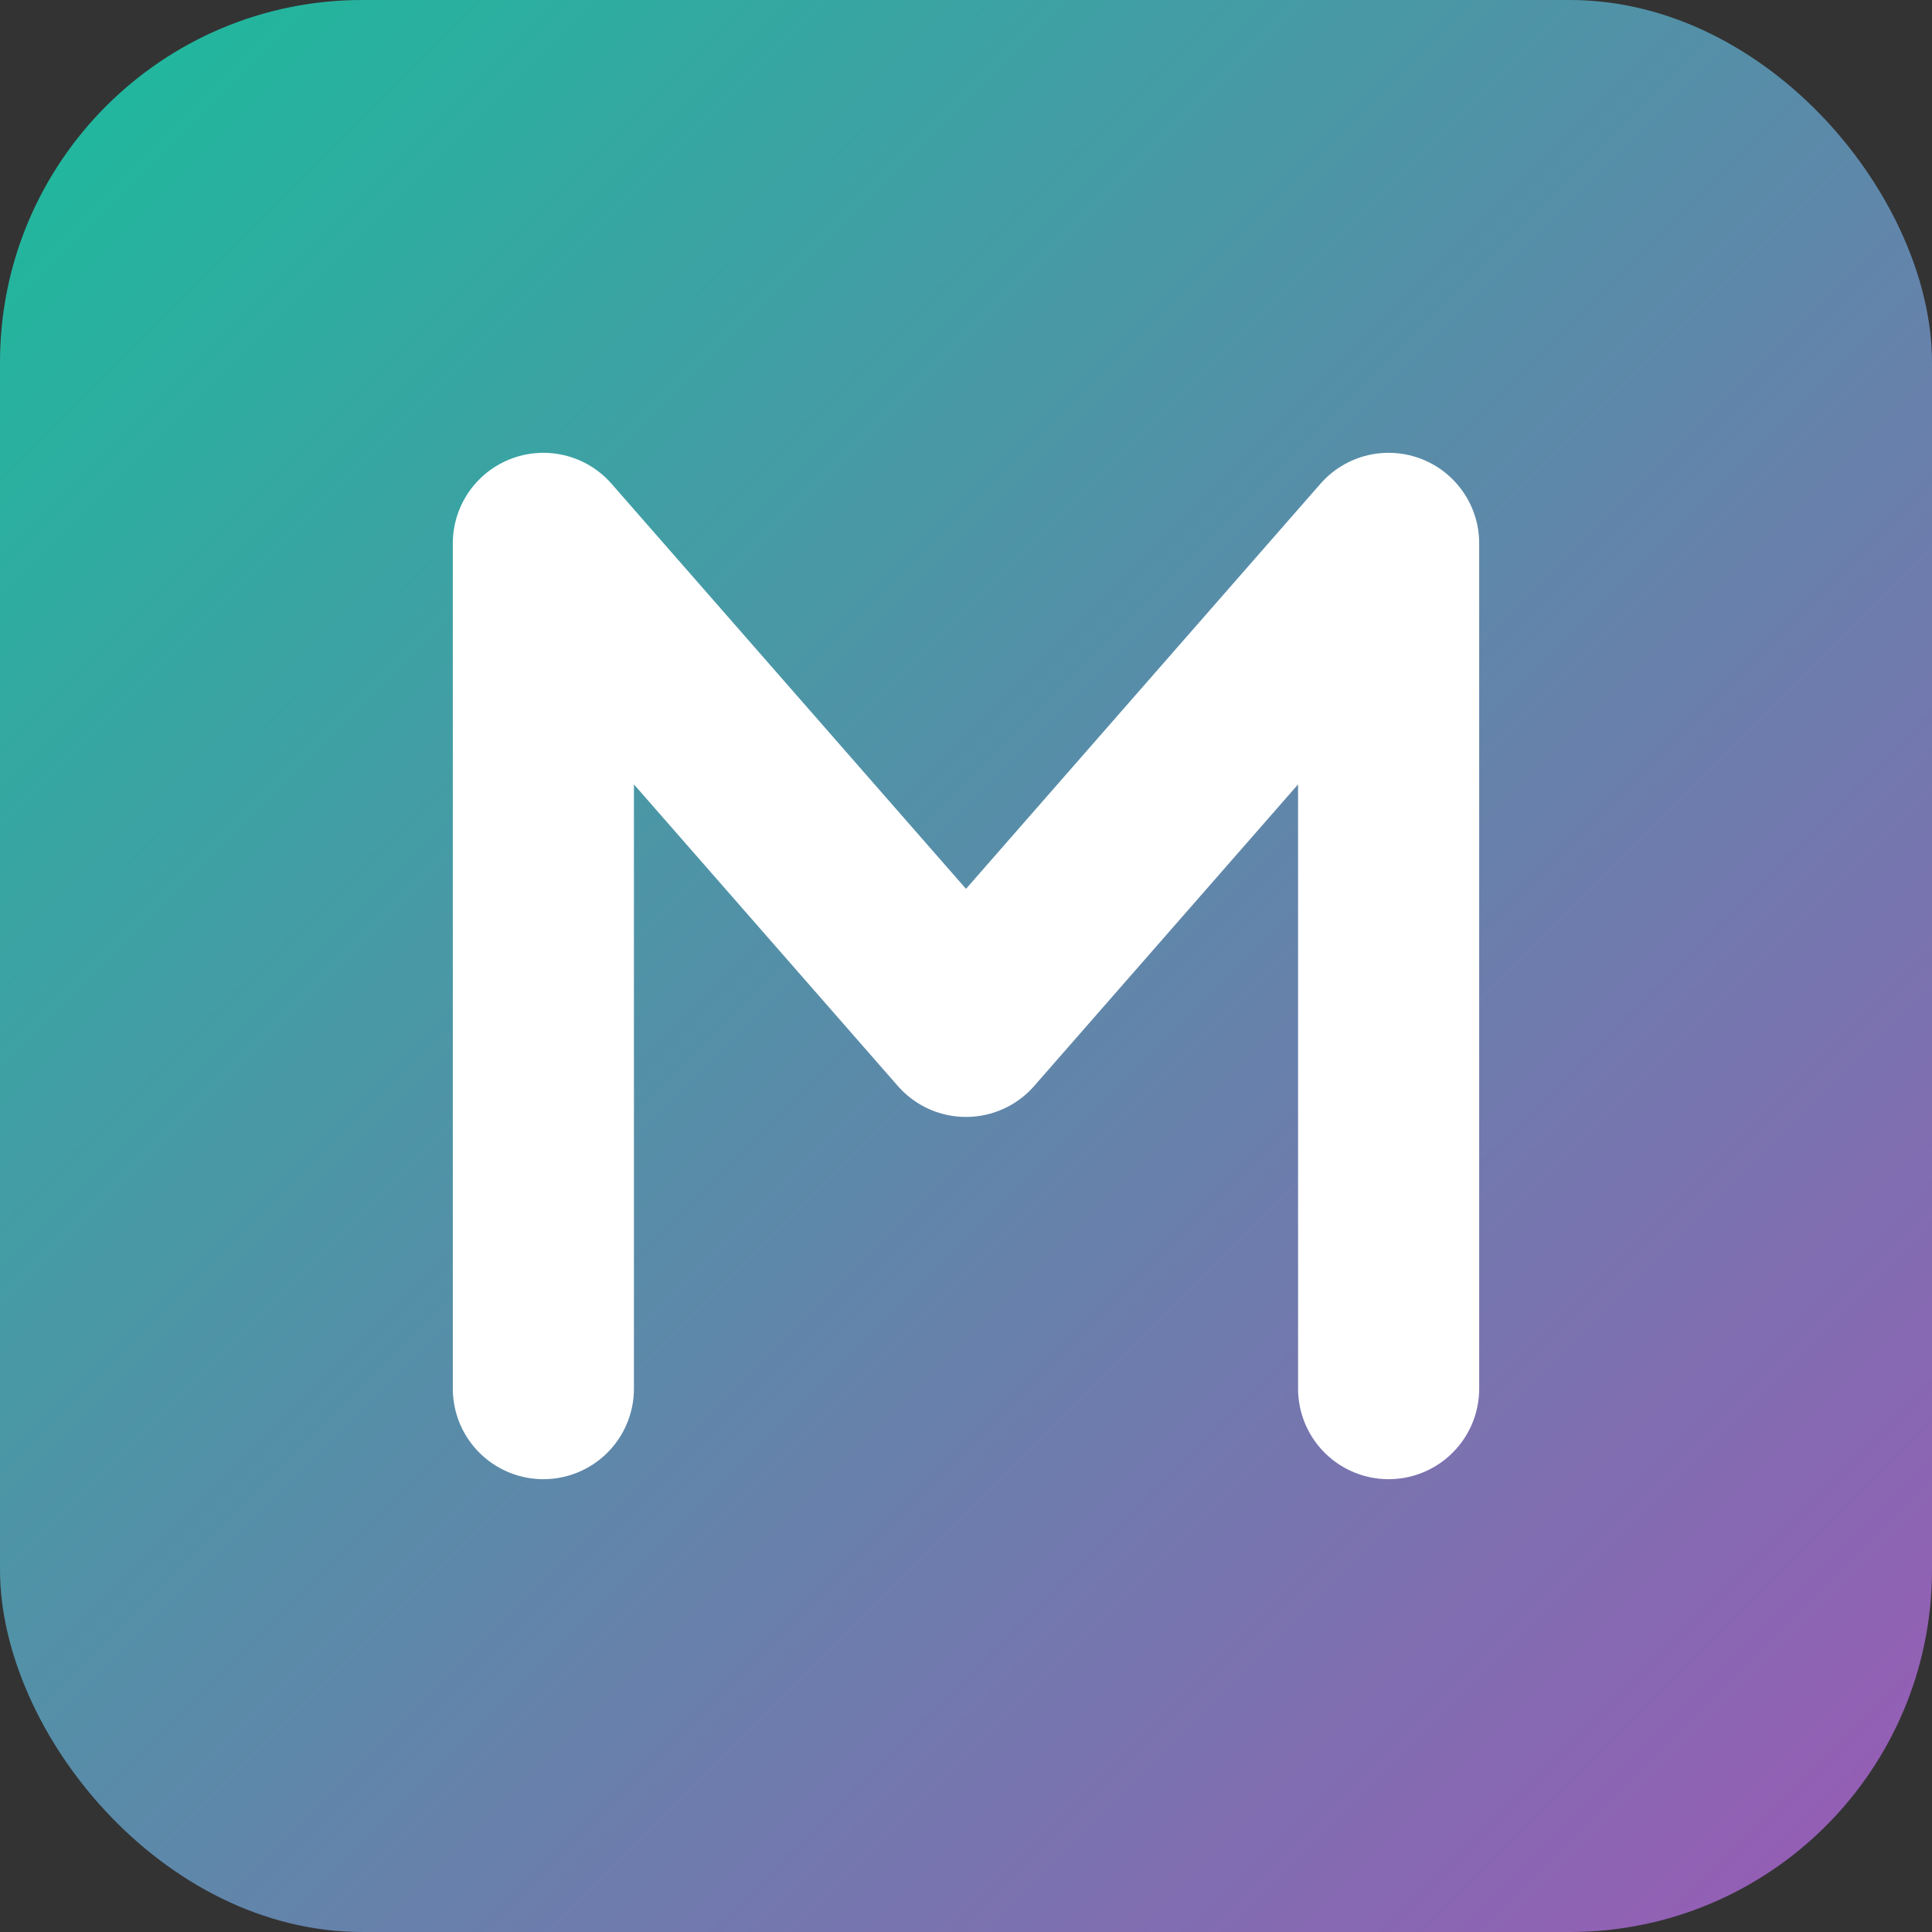
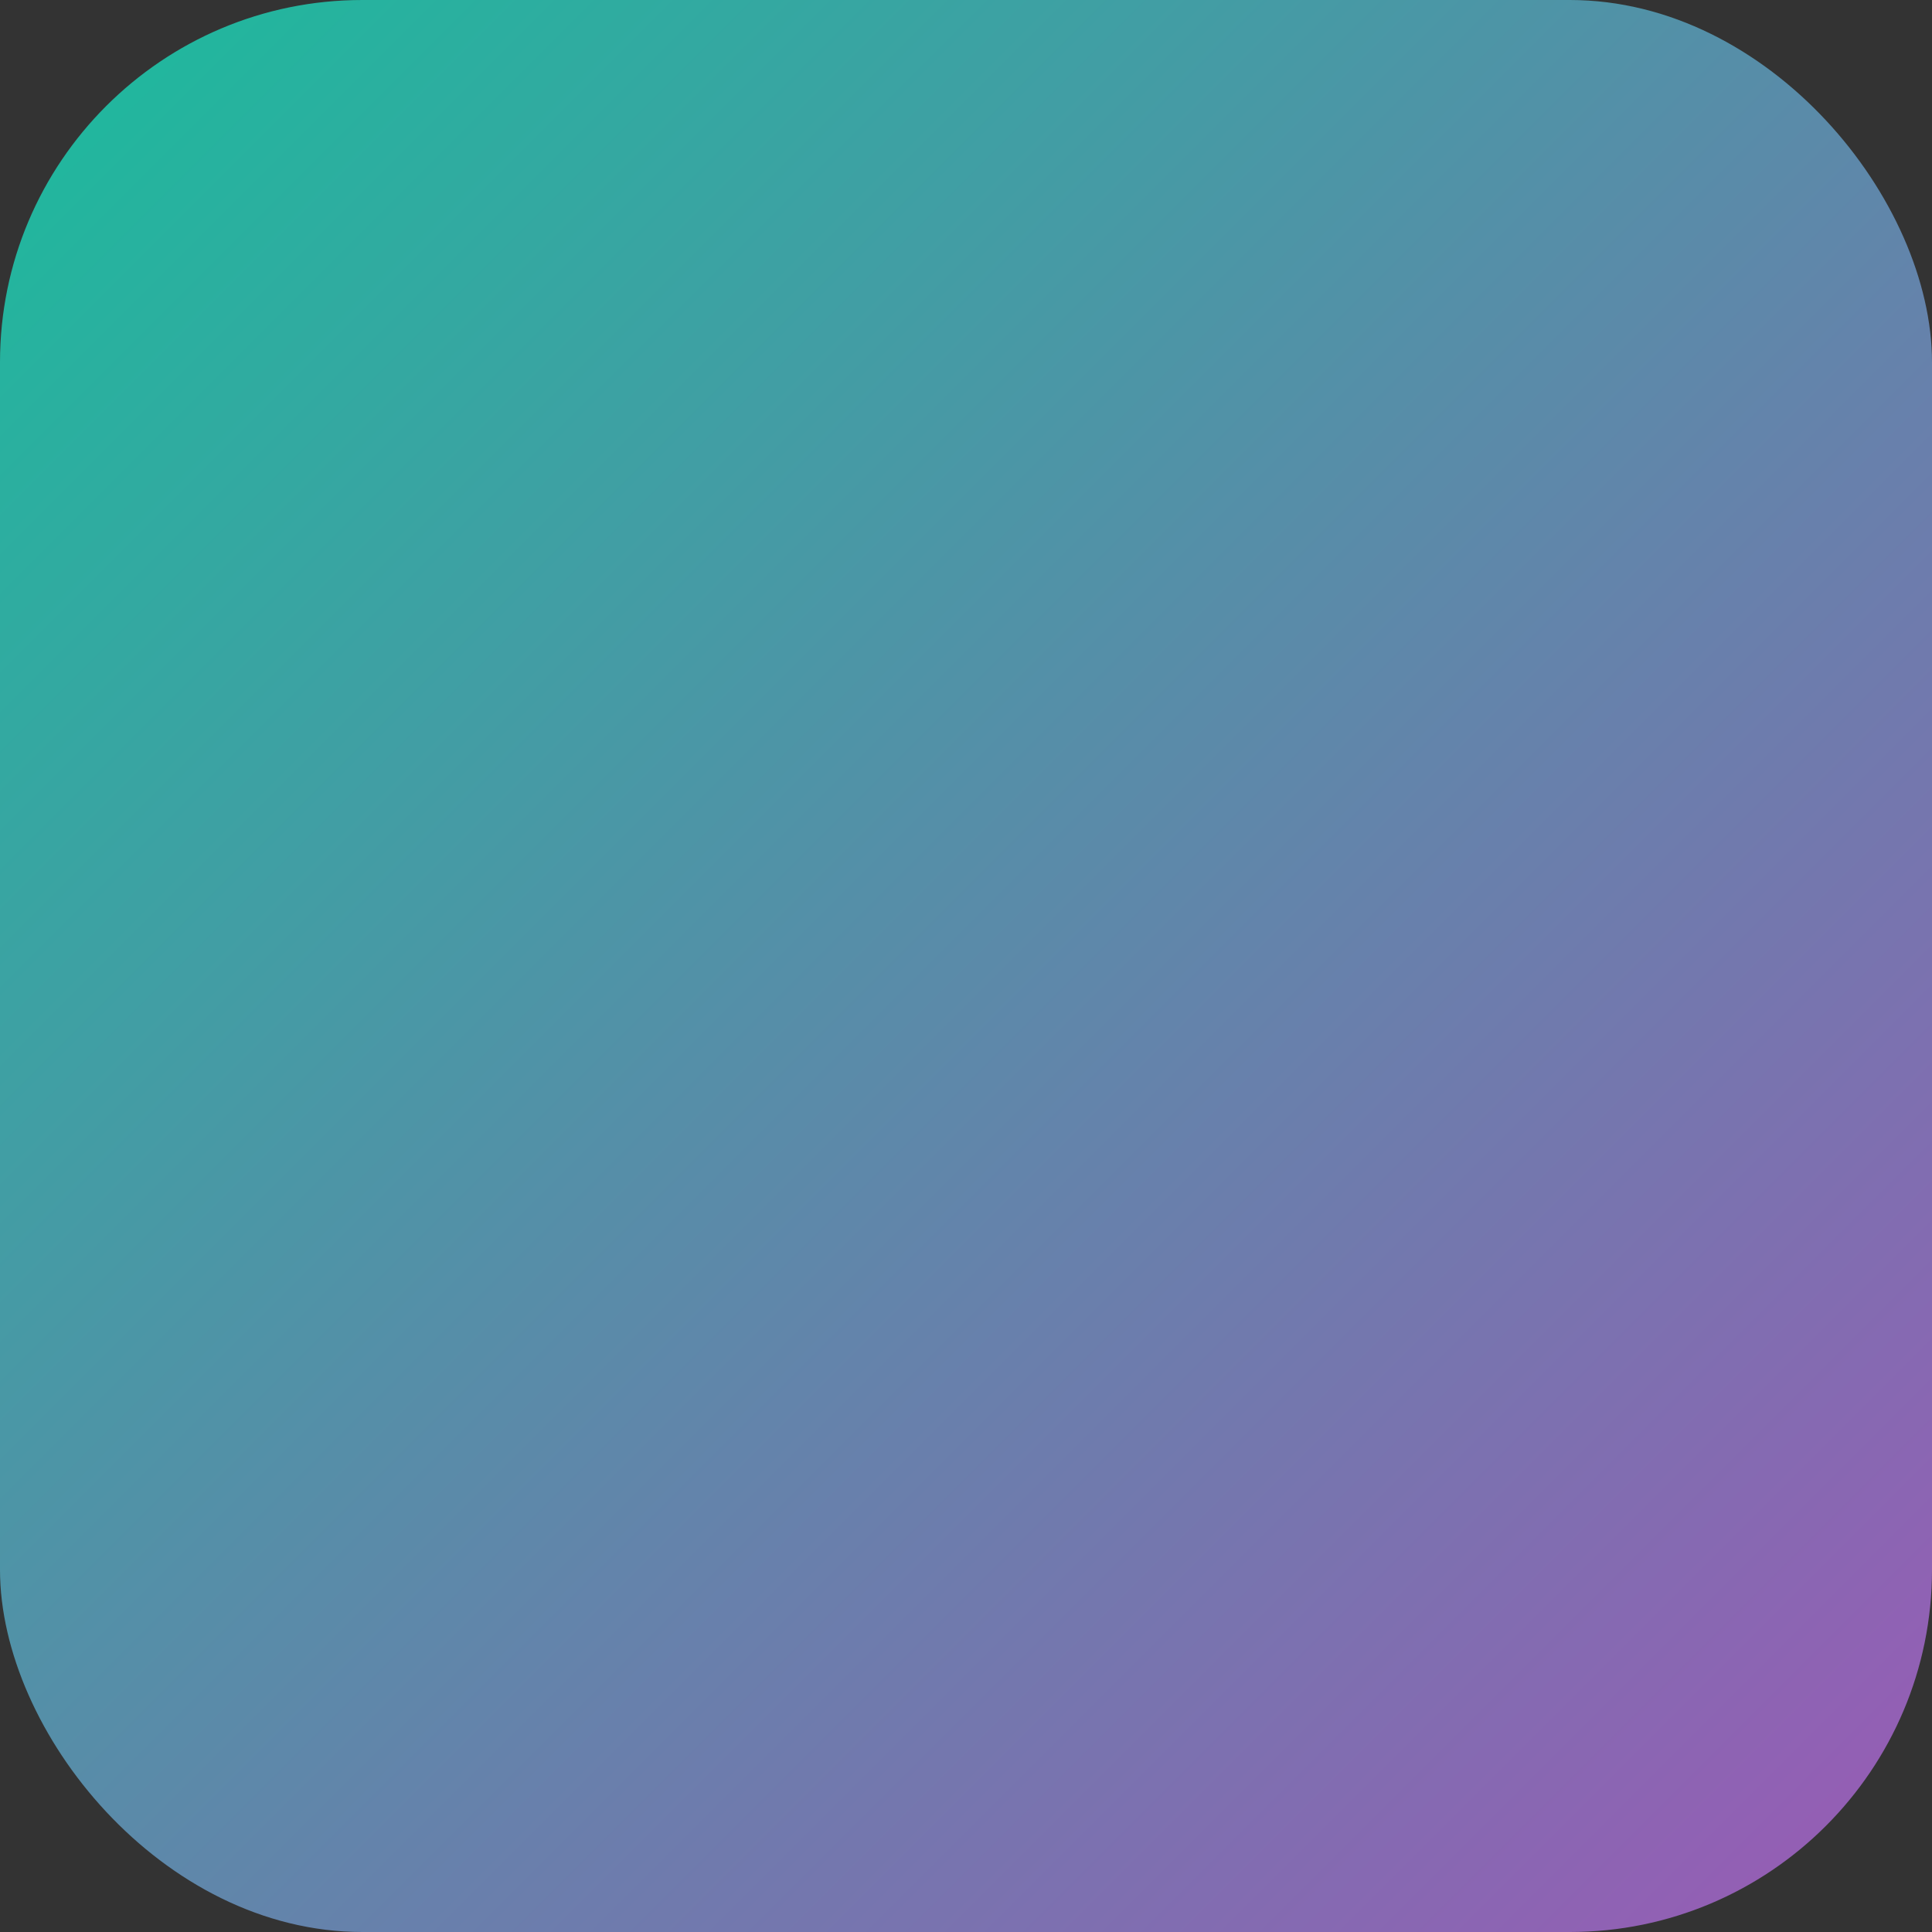
<svg xmlns="http://www.w3.org/2000/svg" viewBox="0 0 32 32">
  <rect x="0" y="0" width="32" height="32" fill="#333333" stroke="none" />
  <defs>
    <linearGradient id="fg" x1="0%" y1="0%" x2="100%" y2="100%">
      <stop offset="0%" stop-color="#1ABC9C" />
      <stop offset="100%" stop-color="#9B59B6" />
    </linearGradient>
  </defs>
  <rect width="32" height="32" rx="6" fill="url(#fg)" />
-   <path d="M9 23V9L16 17L23 9V23" stroke="#fff" stroke-width="3" stroke-linecap="round" stroke-linejoin="round" fill="none" />
</svg>